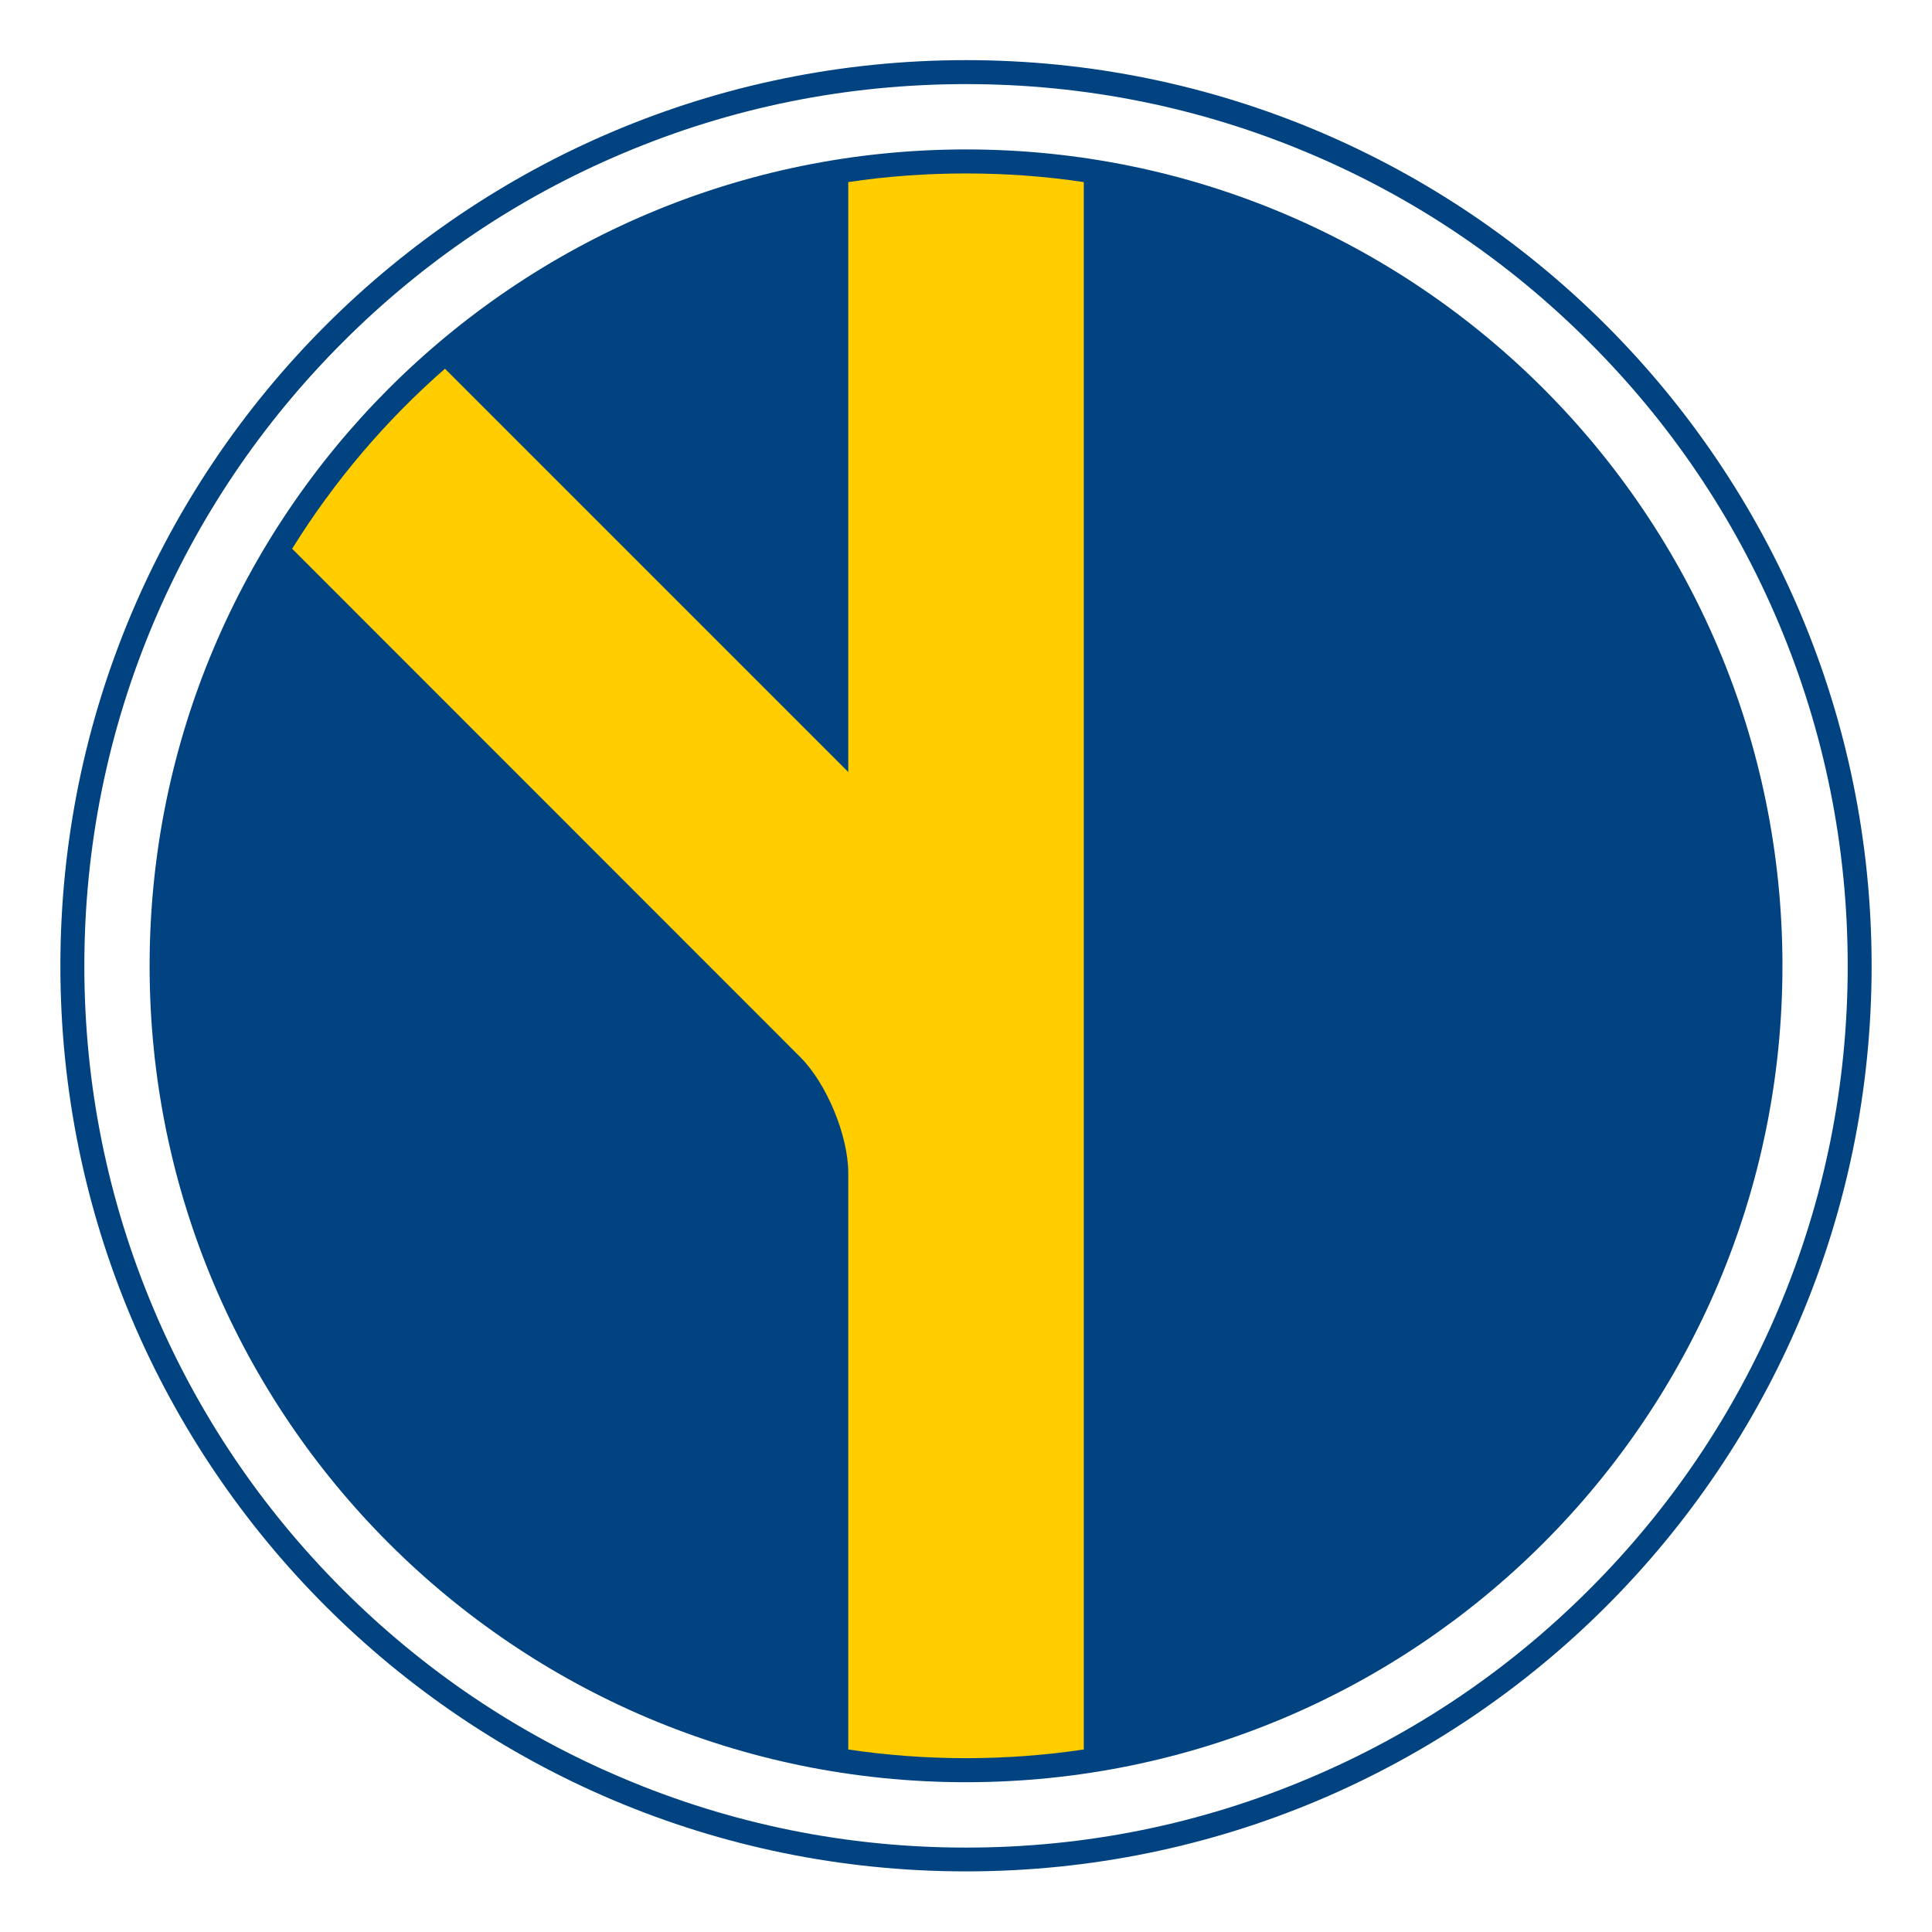
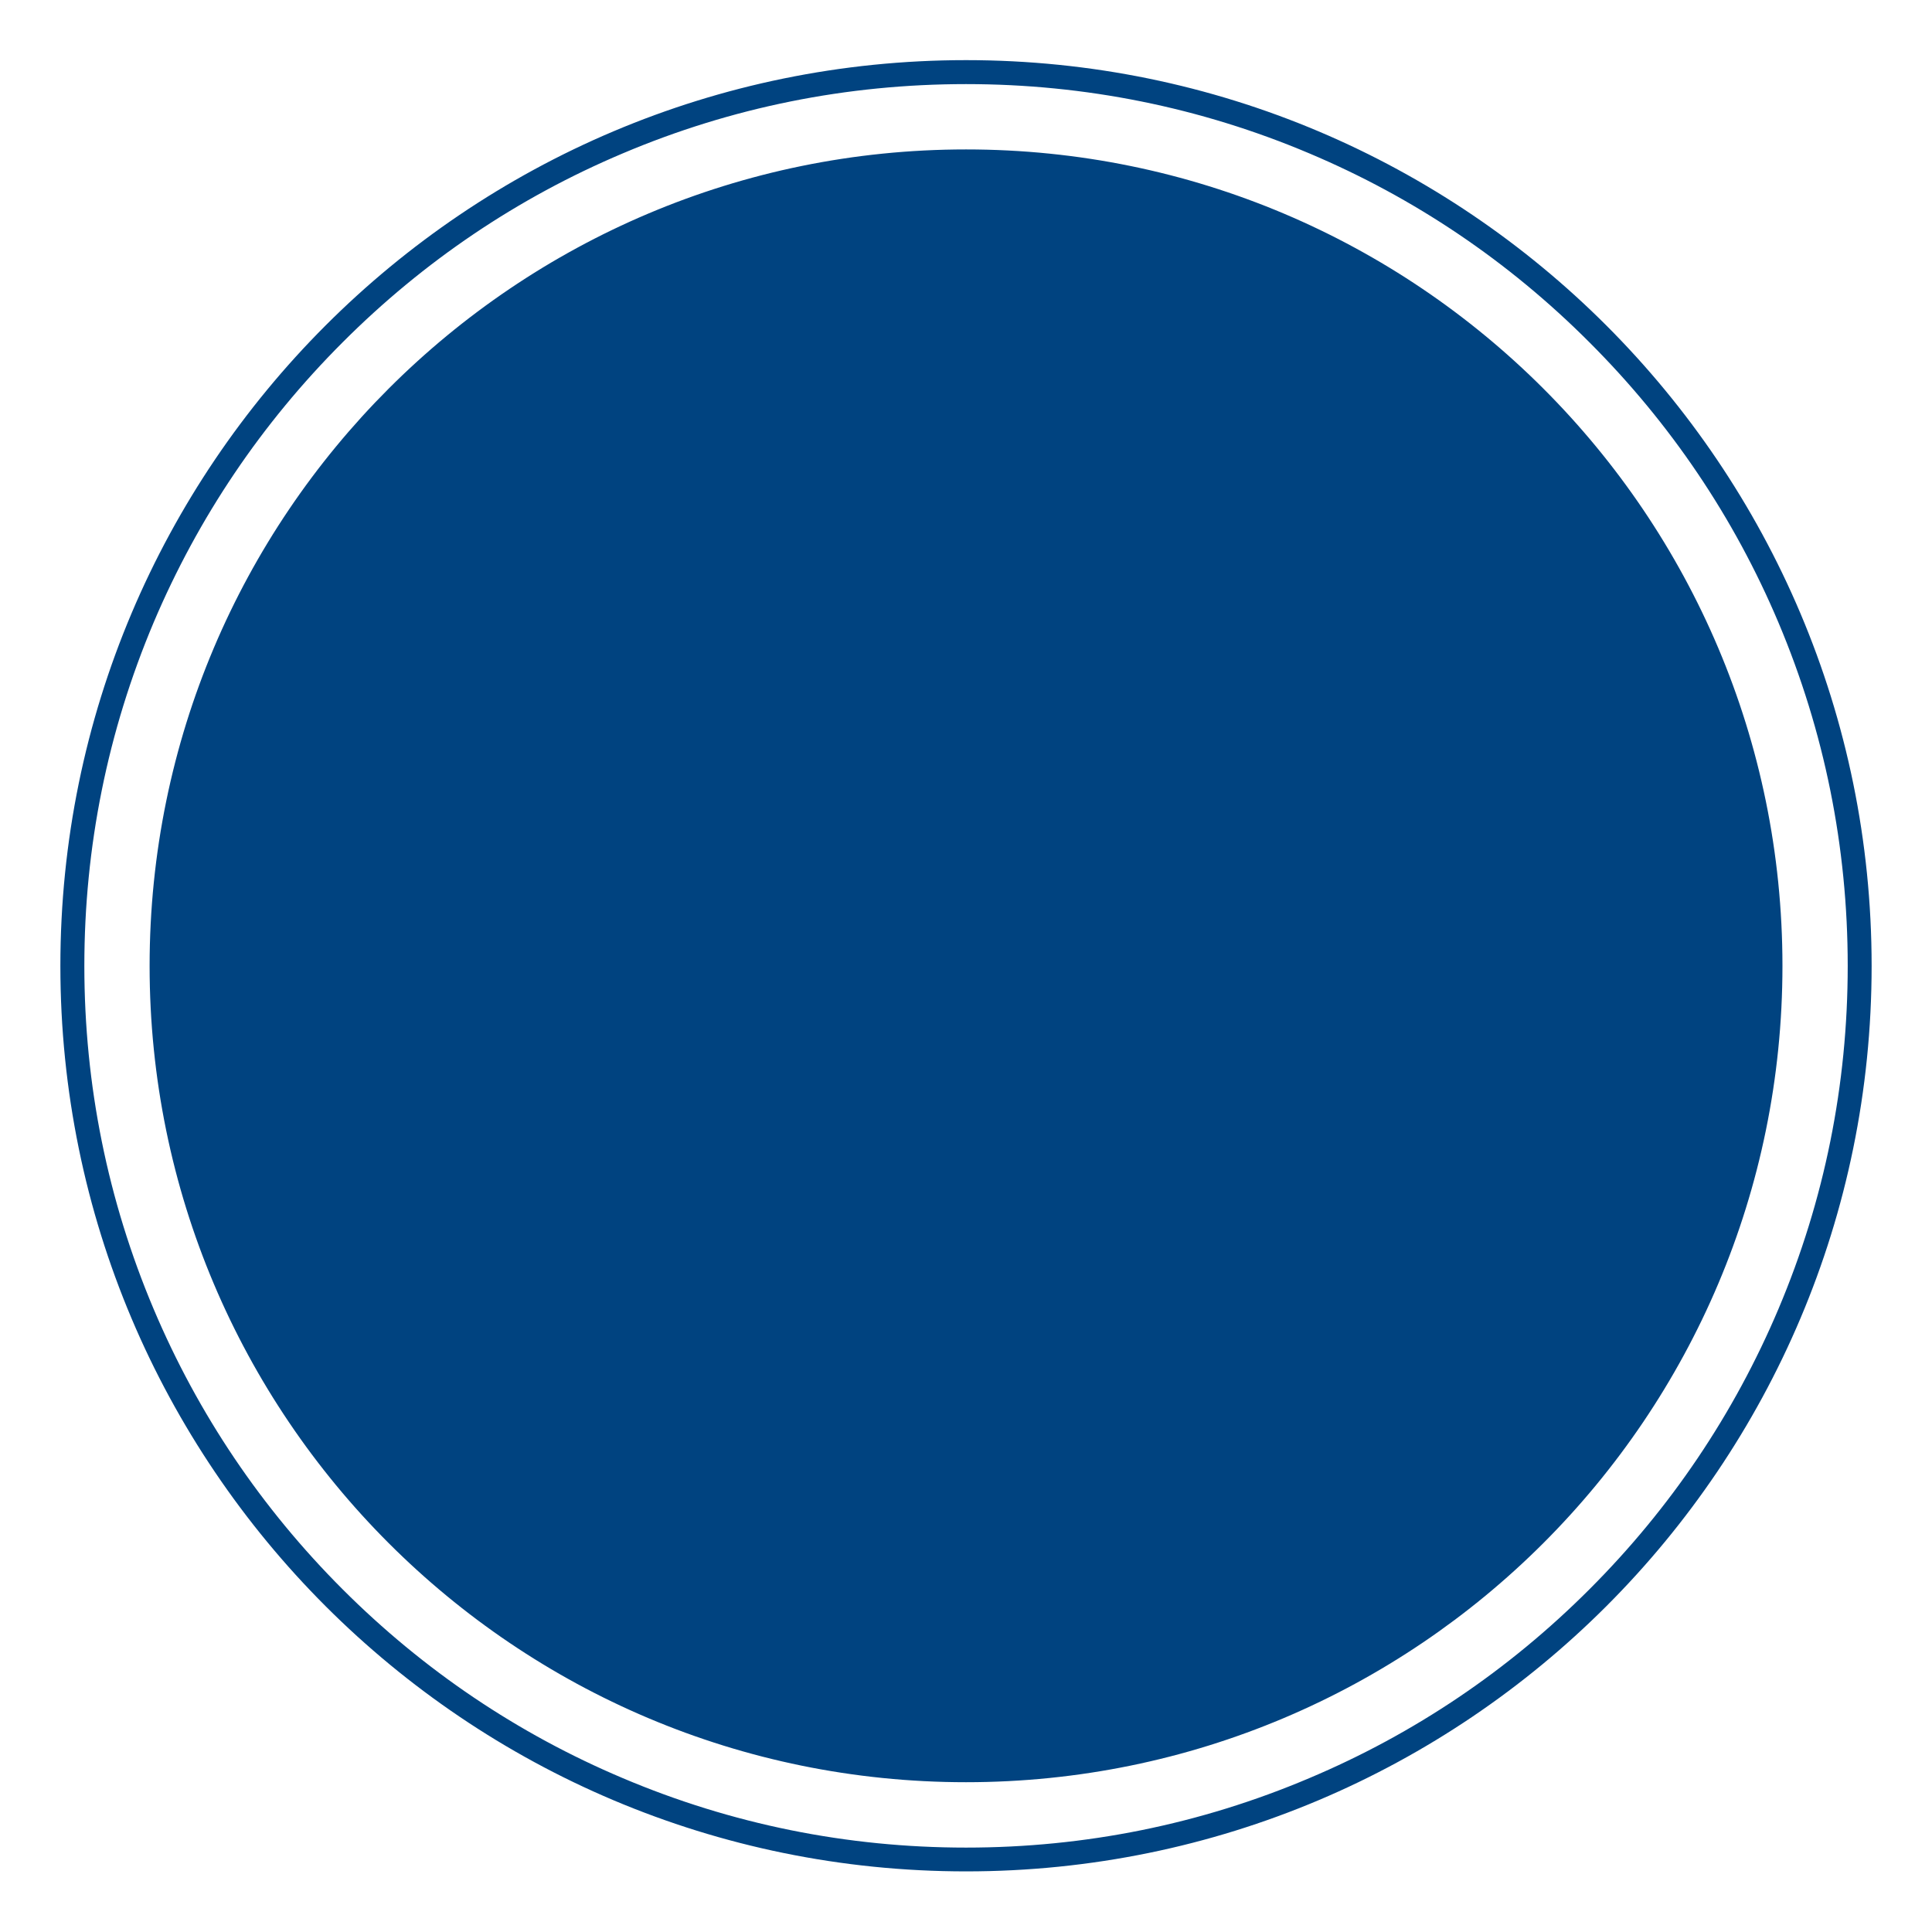
<svg xmlns="http://www.w3.org/2000/svg" id="a" width="32" height="32" viewBox="0 0 32 32">
  <defs>
    <style>.b{fill:#ffcd00;}.b,.c{stroke-width:0px;}.c{fill:#004380;}</style>
  </defs>
  <path class="c" d="M2.478,15.998c0,7.469,6.053,13.521,13.522,13.521s13.523-6.052,13.523-13.521S23.469,2.475,16.001,2.475,2.478,8.529,2.478,15.998M16.001.996C7.715.996,1,7.713,1,15.998s6.715,14.998,15.001,14.998,14.999-6.717,14.999-14.998S24.285.996,16.001.996M16.001,1.393c1.971,0,3.884.386,5.684,1.147,1.739.734,3.301,1.787,4.642,3.131,1.341,1.34,2.395,2.901,3.13,4.641.76,1.801,1.147,3.713,1.147,5.686,0,1.971-.386,3.883-1.147,5.682-.736,1.74-1.789,3.302-3.13,4.643-1.341,1.342-2.902,2.395-4.642,3.129-1.8.763-3.712,1.15-5.684,1.15-1.973,0-3.886-.388-5.685-1.15-1.738-.734-3.3-1.787-4.642-3.129-1.341-1.341-2.394-2.902-3.13-4.643-.76-1.799-1.147-3.711-1.147-5.682,0-1.973.387-3.885,1.147-5.686.737-1.739,1.79-3.301,3.13-4.641,1.342-1.344,2.903-2.397,4.642-3.131,1.799-.762,3.712-1.147,5.685-1.147" />
-   <path class="b" d="M16.001,29.121c.662,0,1.313-.049,1.95-.144V3.016c-.637-.096-1.288-.143-1.95-.143-.663,0-1.314.047-1.951.143v9.771l-6.68-6.68c-.985.861-1.839,1.867-2.531,2.982l8.416,8.42c.438.438.795,1.301.795,1.92v9.548c.637.095,1.288.144,1.951.144" />
</svg>